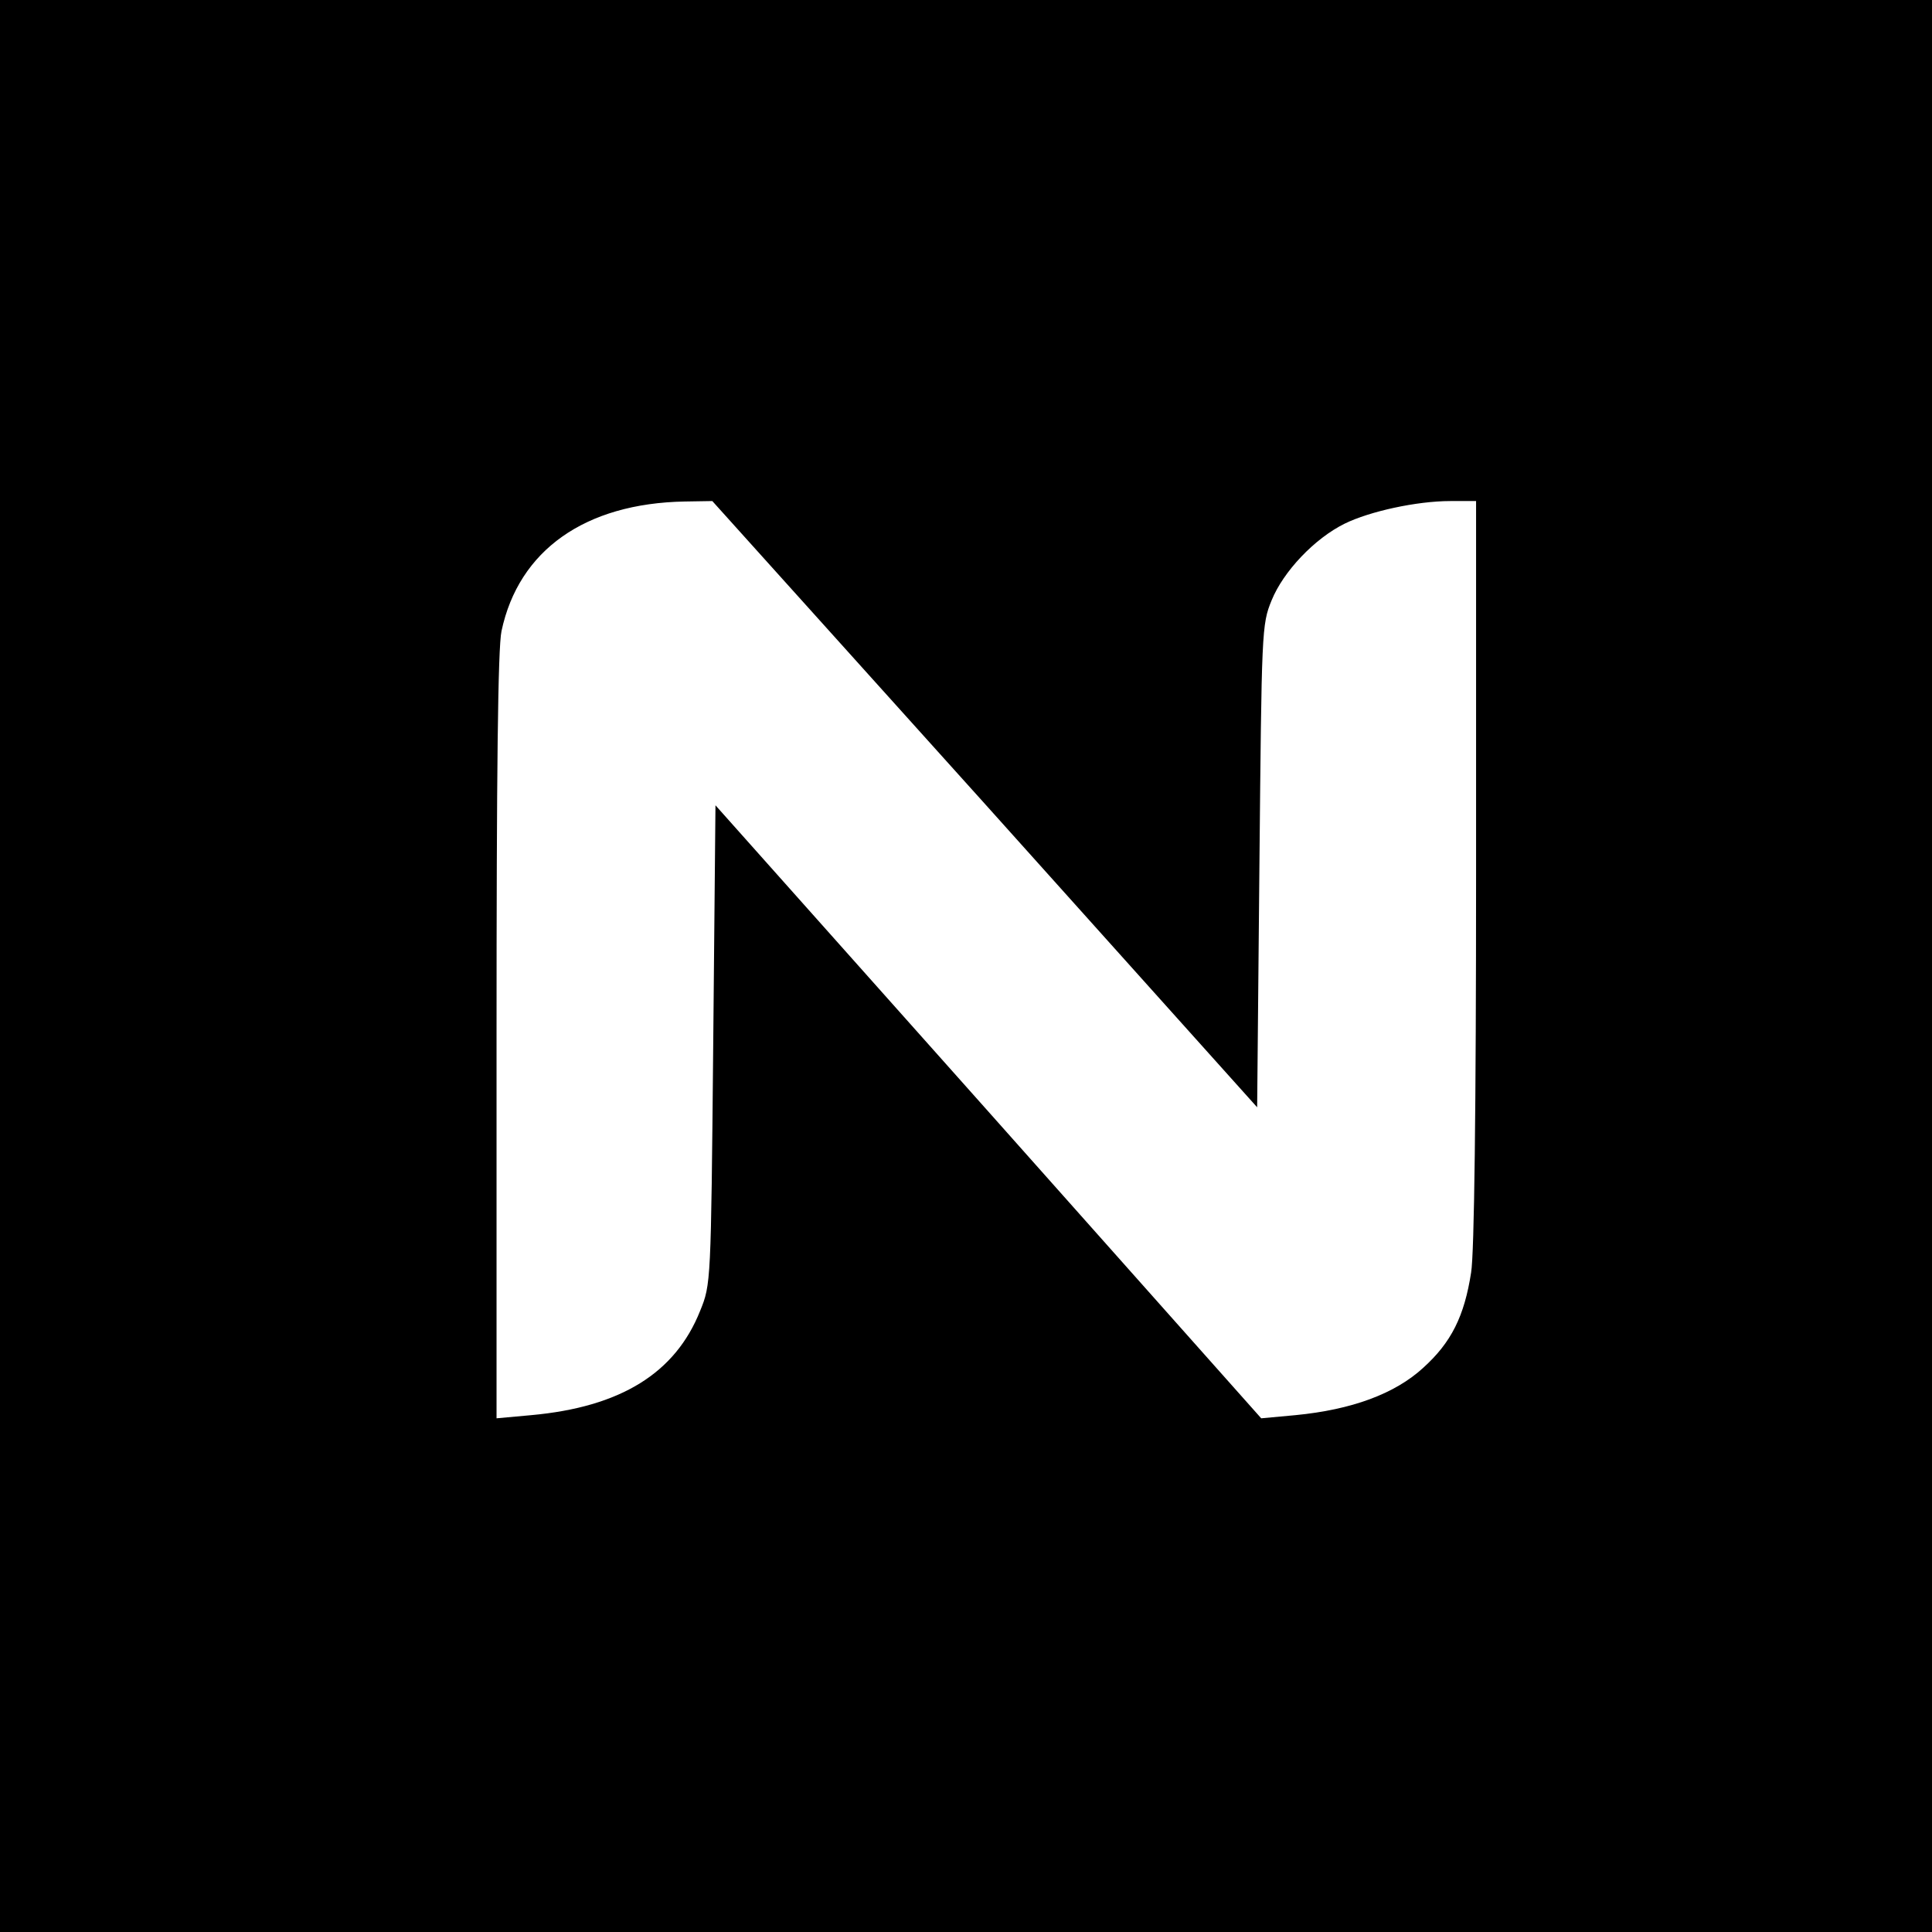
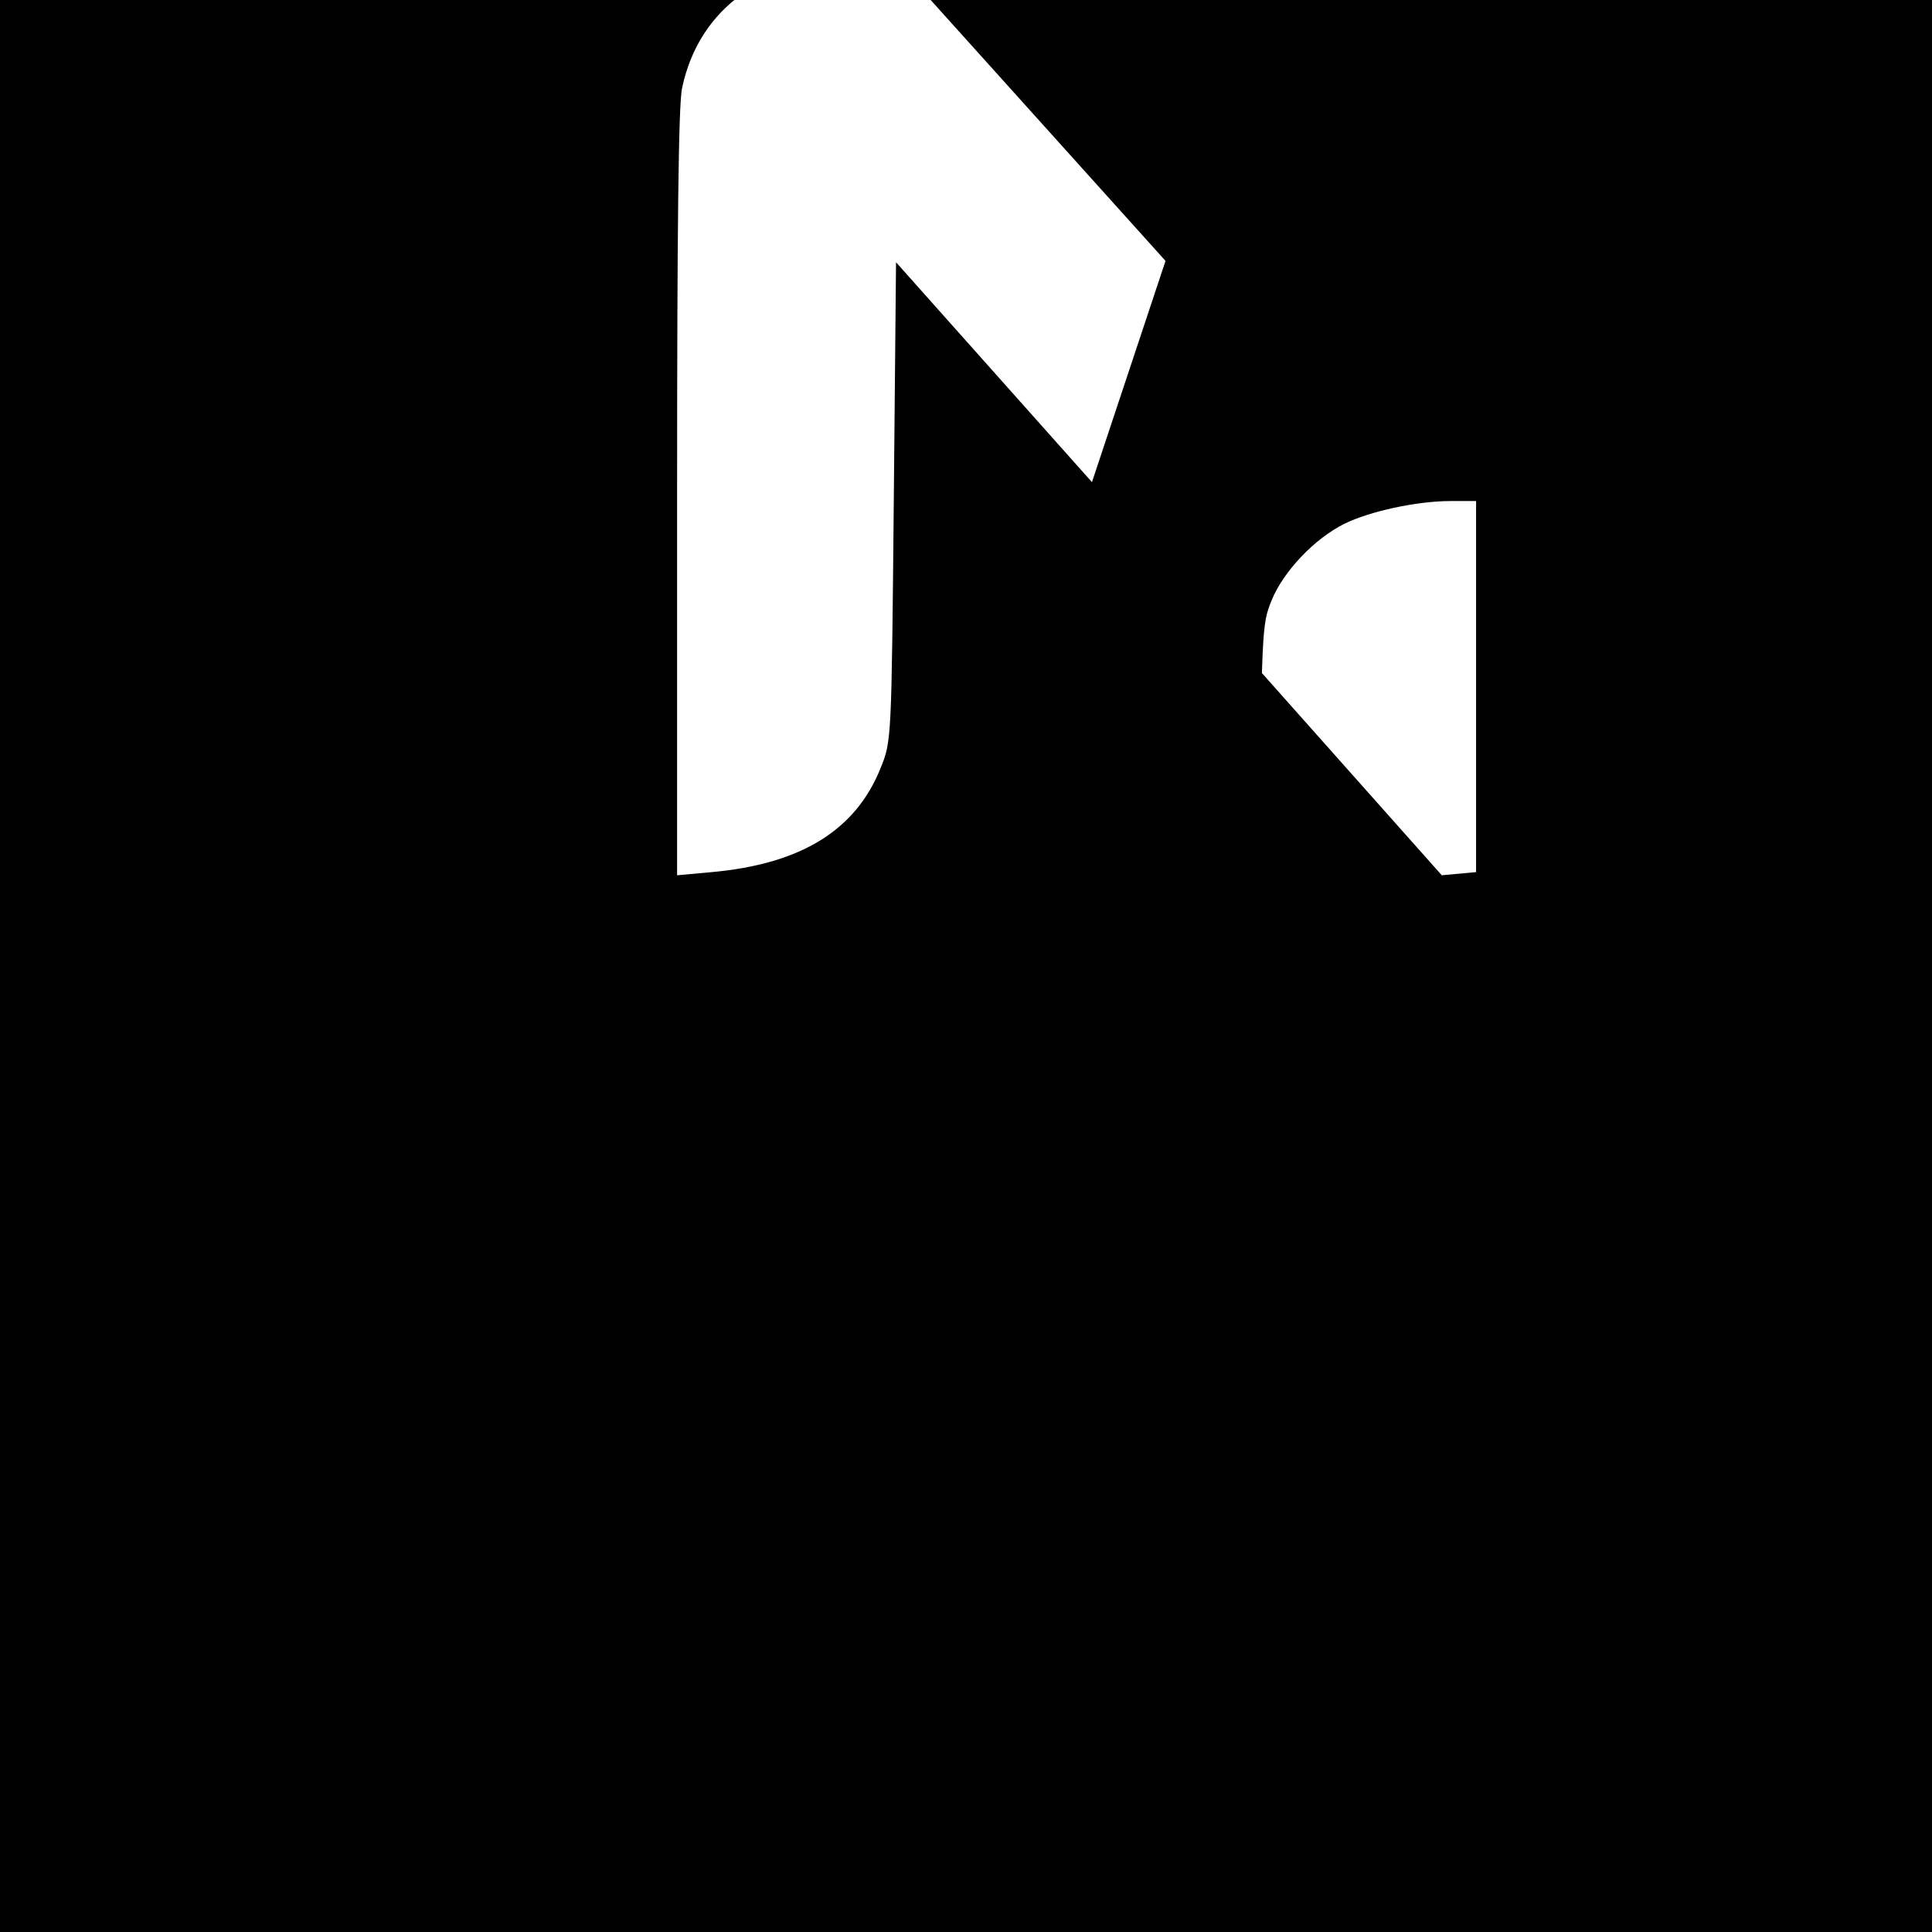
<svg xmlns="http://www.w3.org/2000/svg" version="1.0" width="428pt" height="428pt" viewBox="0 0 428 428" preserveAspectRatio="xMidYMid meet">
  <g transform="translate(0,428) scale(0.1,-0.1)" fill="#000000" stroke="none">
-     <path d="M0 2140 l0 -2140 2140 0 2140 0 0 2140 0 2140 -2140 0 -2140 0 0 -2140z m2182 359 l603 -672 5 534 c5 524 5 535 27 589 26 64 95 137 162 170 55 27 159 50 234 50 l57 0 0 -822 c0 -524 -4 -846 -11 -887 -15 -97 -44 -155 -106 -211 -63 -58 -159 -93 -283 -105 l-76 -7 -604 679 -605 679 -5 -531 c-5 -528 -5 -530 -29 -589 -55 -138 -176 -213 -374 -231 l-77 -7 0 845 c0 588 3 862 11 899 38 179 185 283 406 287 l61 1 604 -671z" />
+     <path d="M0 2140 l0 -2140 2140 0 2140 0 0 2140 0 2140 -2140 0 -2140 0 0 -2140z m2182 359 l603 -672 5 534 c5 524 5 535 27 589 26 64 95 137 162 170 55 27 159 50 234 50 l57 0 0 -822 l-76 -7 -604 679 -605 679 -5 -531 c-5 -528 -5 -530 -29 -589 -55 -138 -176 -213 -374 -231 l-77 -7 0 845 c0 588 3 862 11 899 38 179 185 283 406 287 l61 1 604 -671z" />
  </g>
</svg>